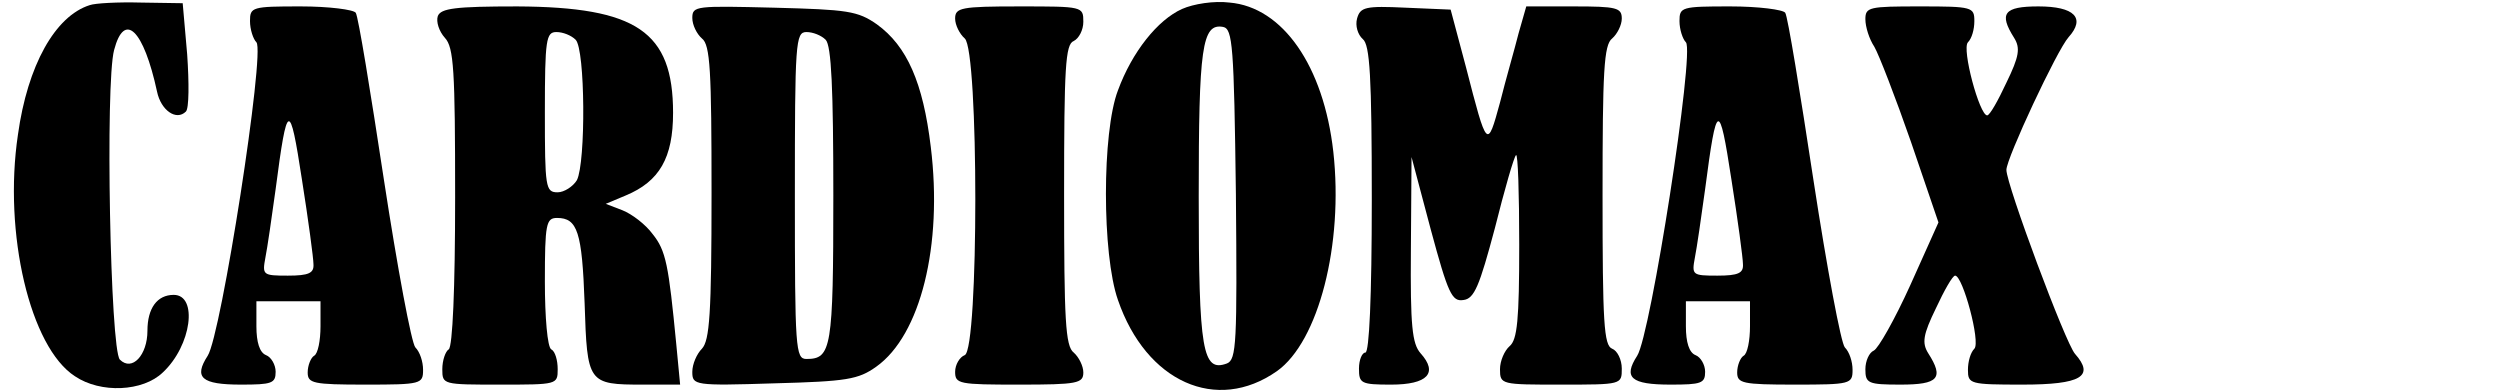
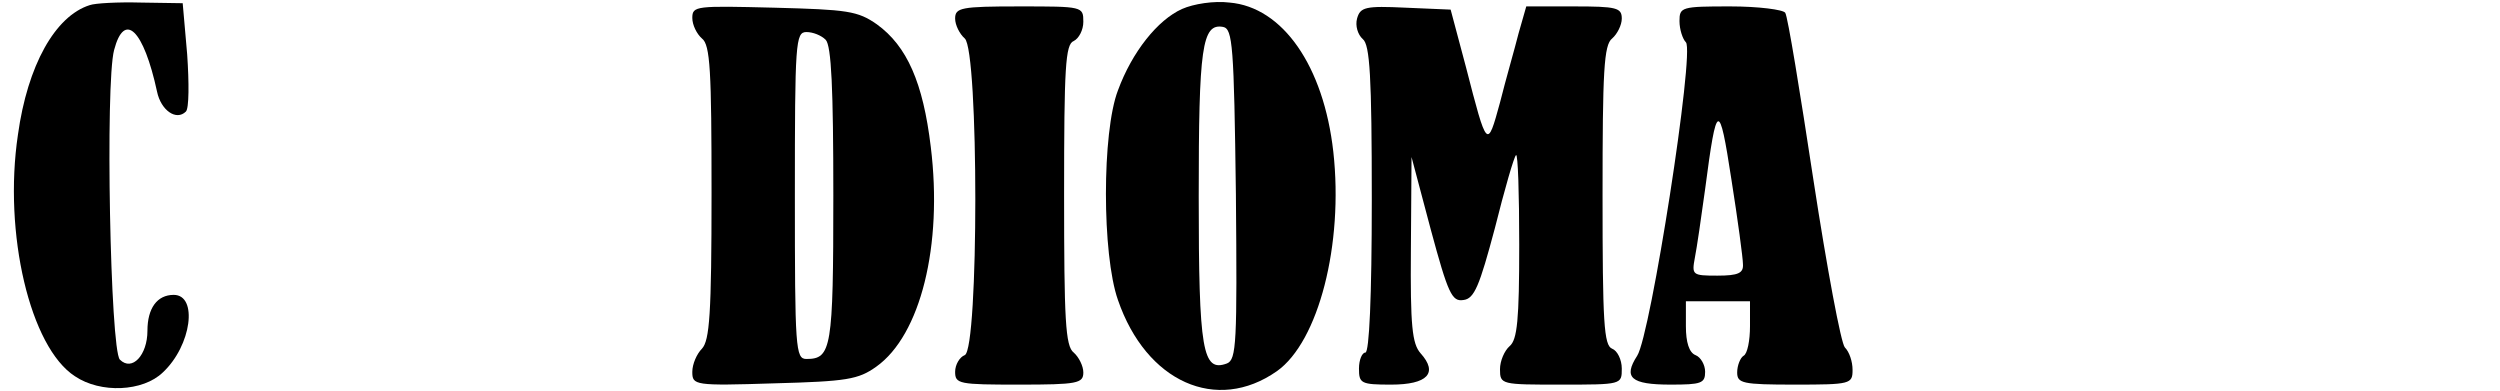
<svg xmlns="http://www.w3.org/2000/svg" version="1.0" width="390pt" height="61pt" viewBox="0 0 390 61" preserveAspectRatio="xMidYMid meet">
  <g transform="translate(0,61) scale(0.1,-0.1)" fill="#000000" stroke="none">
    <path d="M140 602 c-54 -17 -97 -94 -112 -202 -23 -154 19 -332 89 -377 40 -27 106 -24 137 6 45 42 55 121 17 121 -26 0 -41 -21 -41 -56 0 -38 -24 -64 -43 -45 -15 15 -23 431 -9 483 16 61 46 32 67 -65 6 -29 30 -46 45 -31 5 5 5 45 2 89 l-7 80 -65 1 c-36 1 -72 -1 -80 -4z" />
    <path d="M1844 596 c-38 -17 -78 -67 -100 -127 -25 -65 -25 -256 0 -327 44 -128 154 -177 248 -111 65 46 104 198 88 342 -15 134 -79 226 -162 233 -24 3 -56 -2 -74 -10z m84 -289 c2 -232 1 -258 -14 -264 -38 -14 -44 19 -44 260 0 233 5 271 38 265 15 -3 17 -29 20 -261z" />
-     <path d="M390 577 c0 -13 5 -28 10 -33 14 -14 -55 -457 -76 -489 -22 -34 -10 -45 52 -45 48 0 54 2 54 20 0 11 -7 23 -15 26 -10 4 -15 20 -15 45 l0 39 50 0 50 0 0 -39 c0 -22 -4 -43 -10 -46 -5 -3 -10 -15 -10 -26 0 -17 8 -19 90 -19 87 0 90 1 90 23 0 13 -5 28 -12 35 -6 6 -28 124 -49 261 -21 138 -40 255 -44 261 -3 5 -42 10 -86 10 -76 0 -79 -1 -79 -23z m99 -379 c1 -14 -7 -18 -40 -18 -39 0 -40 1 -35 28 3 15 10 63 16 107 18 138 22 139 41 15 10 -63 18 -123 18 -132z" />
-     <path d="M683 585 c-3 -9 2 -24 11 -34 14 -15 16 -50 16 -249 0 -143 -4 -233 -10 -237 -5 -3 -10 -17 -10 -31 0 -24 1 -24 90 -24 89 0 90 0 90 24 0 14 -4 28 -10 31 -6 3 -10 50 -10 106 0 90 2 99 19 99 32 0 39 -22 43 -133 4 -125 5 -127 91 -127 l58 0 -6 63 c-12 124 -16 146 -37 172 -11 15 -32 31 -47 37 l-26 10 31 13 c53 22 74 59 74 129 0 127 -57 165 -243 166 -97 0 -119 -3 -124 -15z m215 -37 c15 -15 16 -191 2 -219 -6 -10 -20 -19 -30 -19 -19 0 -20 7 -20 125 0 114 2 125 18 125 10 0 23 -5 30 -12z" />
    <path d="M1080 582 c0 -11 7 -25 15 -32 13 -10 15 -50 15 -241 0 -189 -3 -230 -15 -243 -8 -8 -15 -24 -15 -36 0 -21 3 -22 128 -18 113 3 131 6 159 26 69 49 104 189 85 343 -12 100 -37 157 -84 191 -30 21 -46 23 -160 26 -122 3 -128 3 -128 -16z m208 -34 c9 -9 12 -77 12 -243 0 -239 -3 -255 -42 -255 -17 0 -18 16 -18 255 0 239 1 255 18 255 10 0 23 -5 30 -12z" />
    <path d="M1490 581 c0 -10 7 -24 15 -31 22 -19 22 -485 0 -494 -8 -3 -15 -15 -15 -26 0 -19 6 -20 100 -20 91 0 100 2 100 19 0 10 -7 24 -15 31 -13 10 -15 51 -15 247 0 198 2 234 15 239 8 4 15 17 15 30 0 24 -1 24 -100 24 -91 0 -100 -2 -100 -19z" />
    <path d="M2117 581 c-3 -11 1 -25 9 -32 11 -9 14 -58 14 -250 0 -153 -4 -239 -10 -239 -5 0 -10 -11 -10 -25 0 -23 3 -25 50 -25 57 0 74 18 46 49 -13 15 -16 42 -15 162 l1 144 30 -113 c27 -100 33 -113 51 -110 17 2 25 22 49 112 15 60 30 112 33 114 3 3 5 -60 5 -140 0 -117 -3 -148 -15 -158 -8 -7 -15 -23 -15 -36 0 -24 2 -24 95 -24 95 0 95 0 95 25 0 14 -7 28 -15 31 -13 5 -15 41 -15 239 0 194 2 235 15 245 8 7 15 21 15 31 0 17 -8 19 -75 19 l-74 0 -12 -42 c-6 -24 -20 -72 -29 -108 -20 -73 -20 -73 -53 55 l-24 90 -70 3 c-63 3 -71 1 -76 -17z" />
    <path d="M2620 577 c0 -13 5 -28 10 -33 14 -14 -55 -457 -76 -489 -22 -34 -10 -45 52 -45 48 0 54 2 54 20 0 11 -7 23 -15 26 -10 4 -15 20 -15 45 l0 39 50 0 50 0 0 -39 c0 -22 -4 -43 -10 -46 -5 -3 -10 -15 -10 -26 0 -17 8 -19 90 -19 87 0 90 1 90 23 0 13 -5 28 -12 35 -6 6 -28 124 -49 261 -21 138 -40 255 -44 261 -3 5 -42 10 -86 10 -76 0 -79 -1 -79 -23z m99 -379 c1 -14 -7 -18 -40 -18 -39 0 -40 1 -35 28 3 15 10 63 16 107 18 138 22 139 41 15 10 -63 18 -123 18 -132z" />
-     <path d="M2910 580 c0 -12 6 -31 14 -43 7 -12 33 -79 57 -148 l43 -126 -44 -98 c-24 -53 -50 -99 -57 -102 -7 -3 -13 -16 -13 -29 0 -22 4 -24 55 -24 59 0 68 10 43 49 -10 16 -8 29 12 70 13 28 26 51 30 51 12 0 40 -104 30 -114 -6 -6 -10 -20 -10 -33 0 -22 3 -23 85 -23 92 0 113 13 82 48 -15 17 -107 264 -107 287 0 18 79 187 97 207 27 30 9 48 -47 48 -54 0 -62 -11 -38 -49 10 -16 8 -29 -12 -70 -13 -28 -26 -51 -30 -51 -12 0 -40 104 -30 114 6 6 10 20 10 33 0 22 -3 23 -85 23 -79 0 -85 -1 -85 -20z" />
  </g>
</svg>